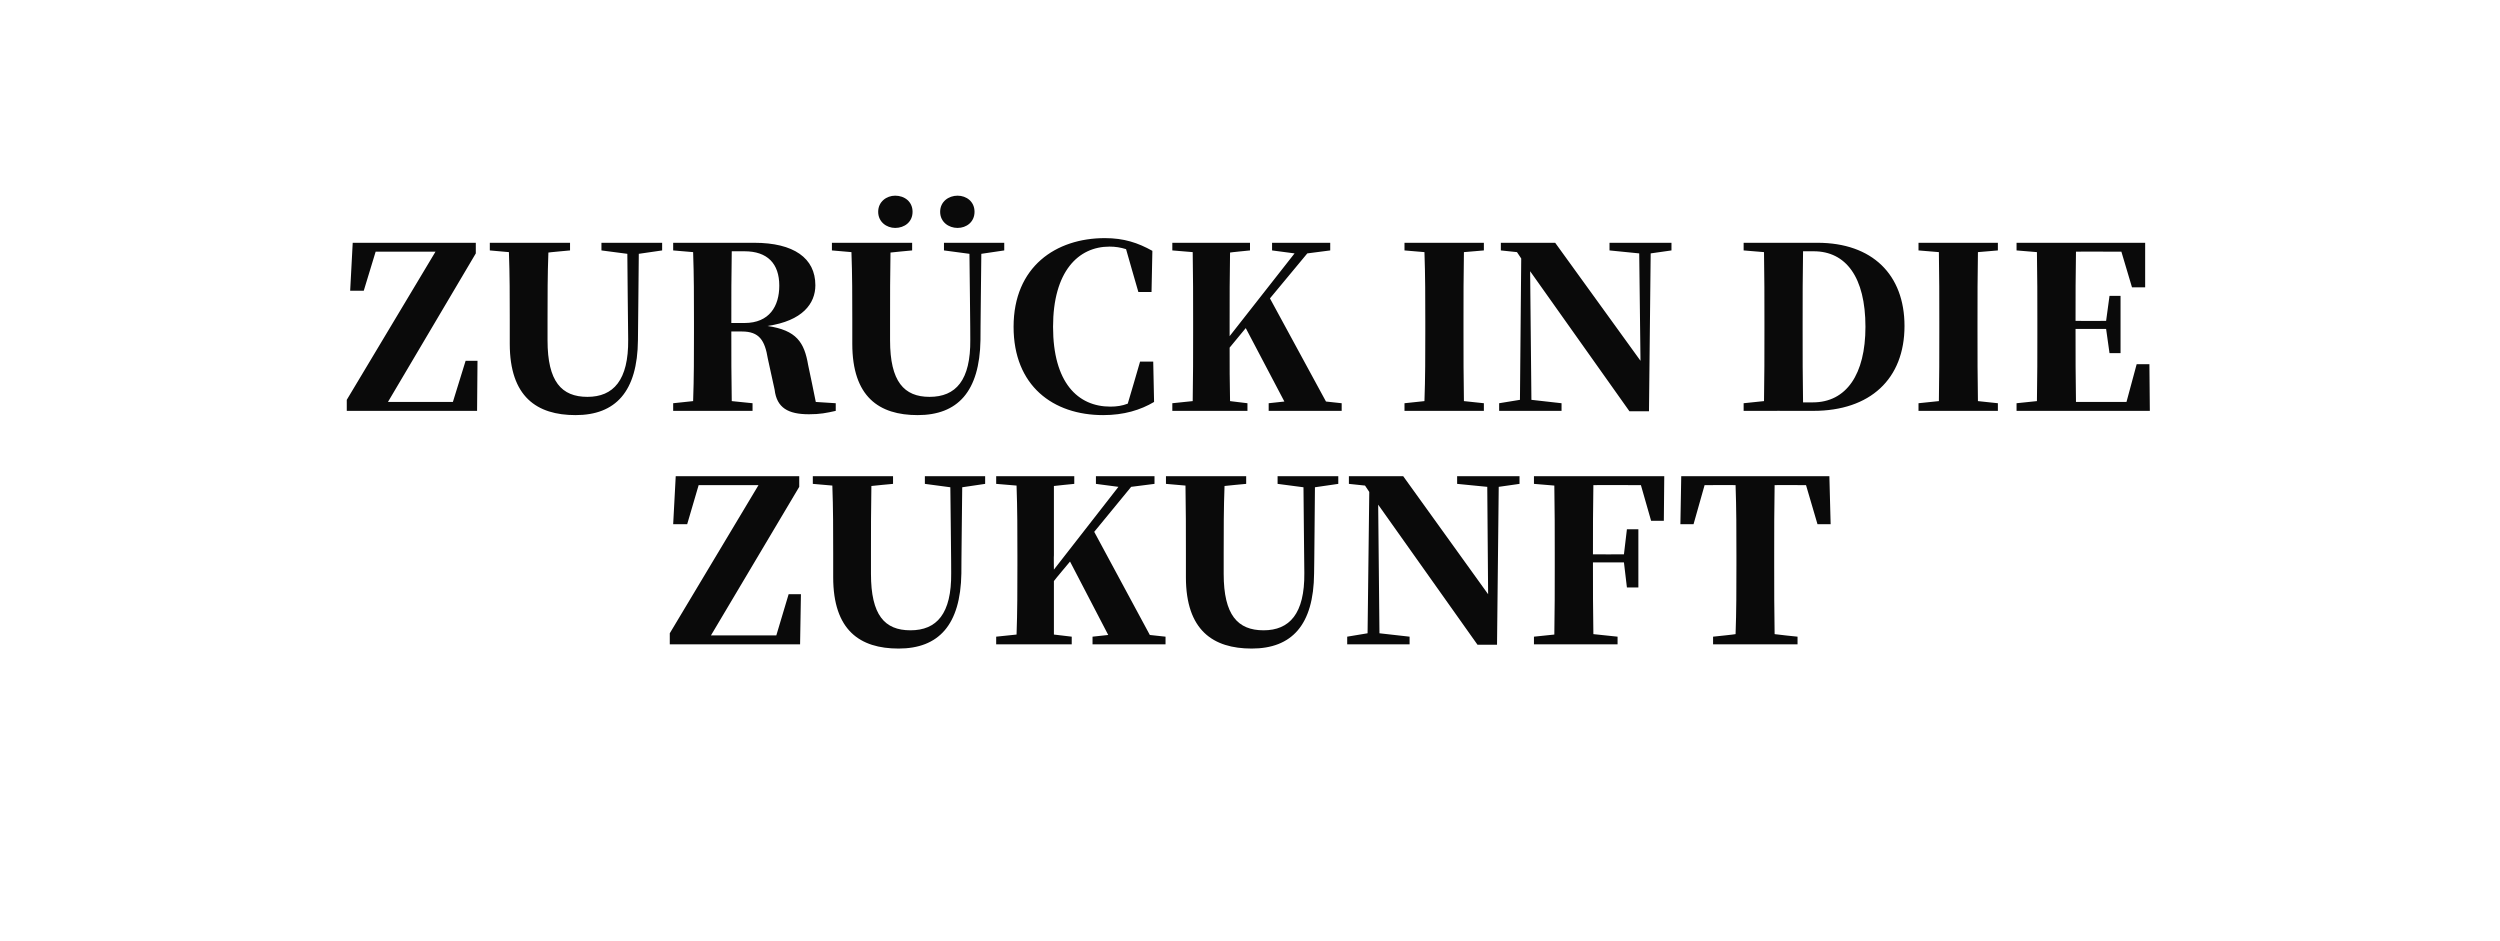
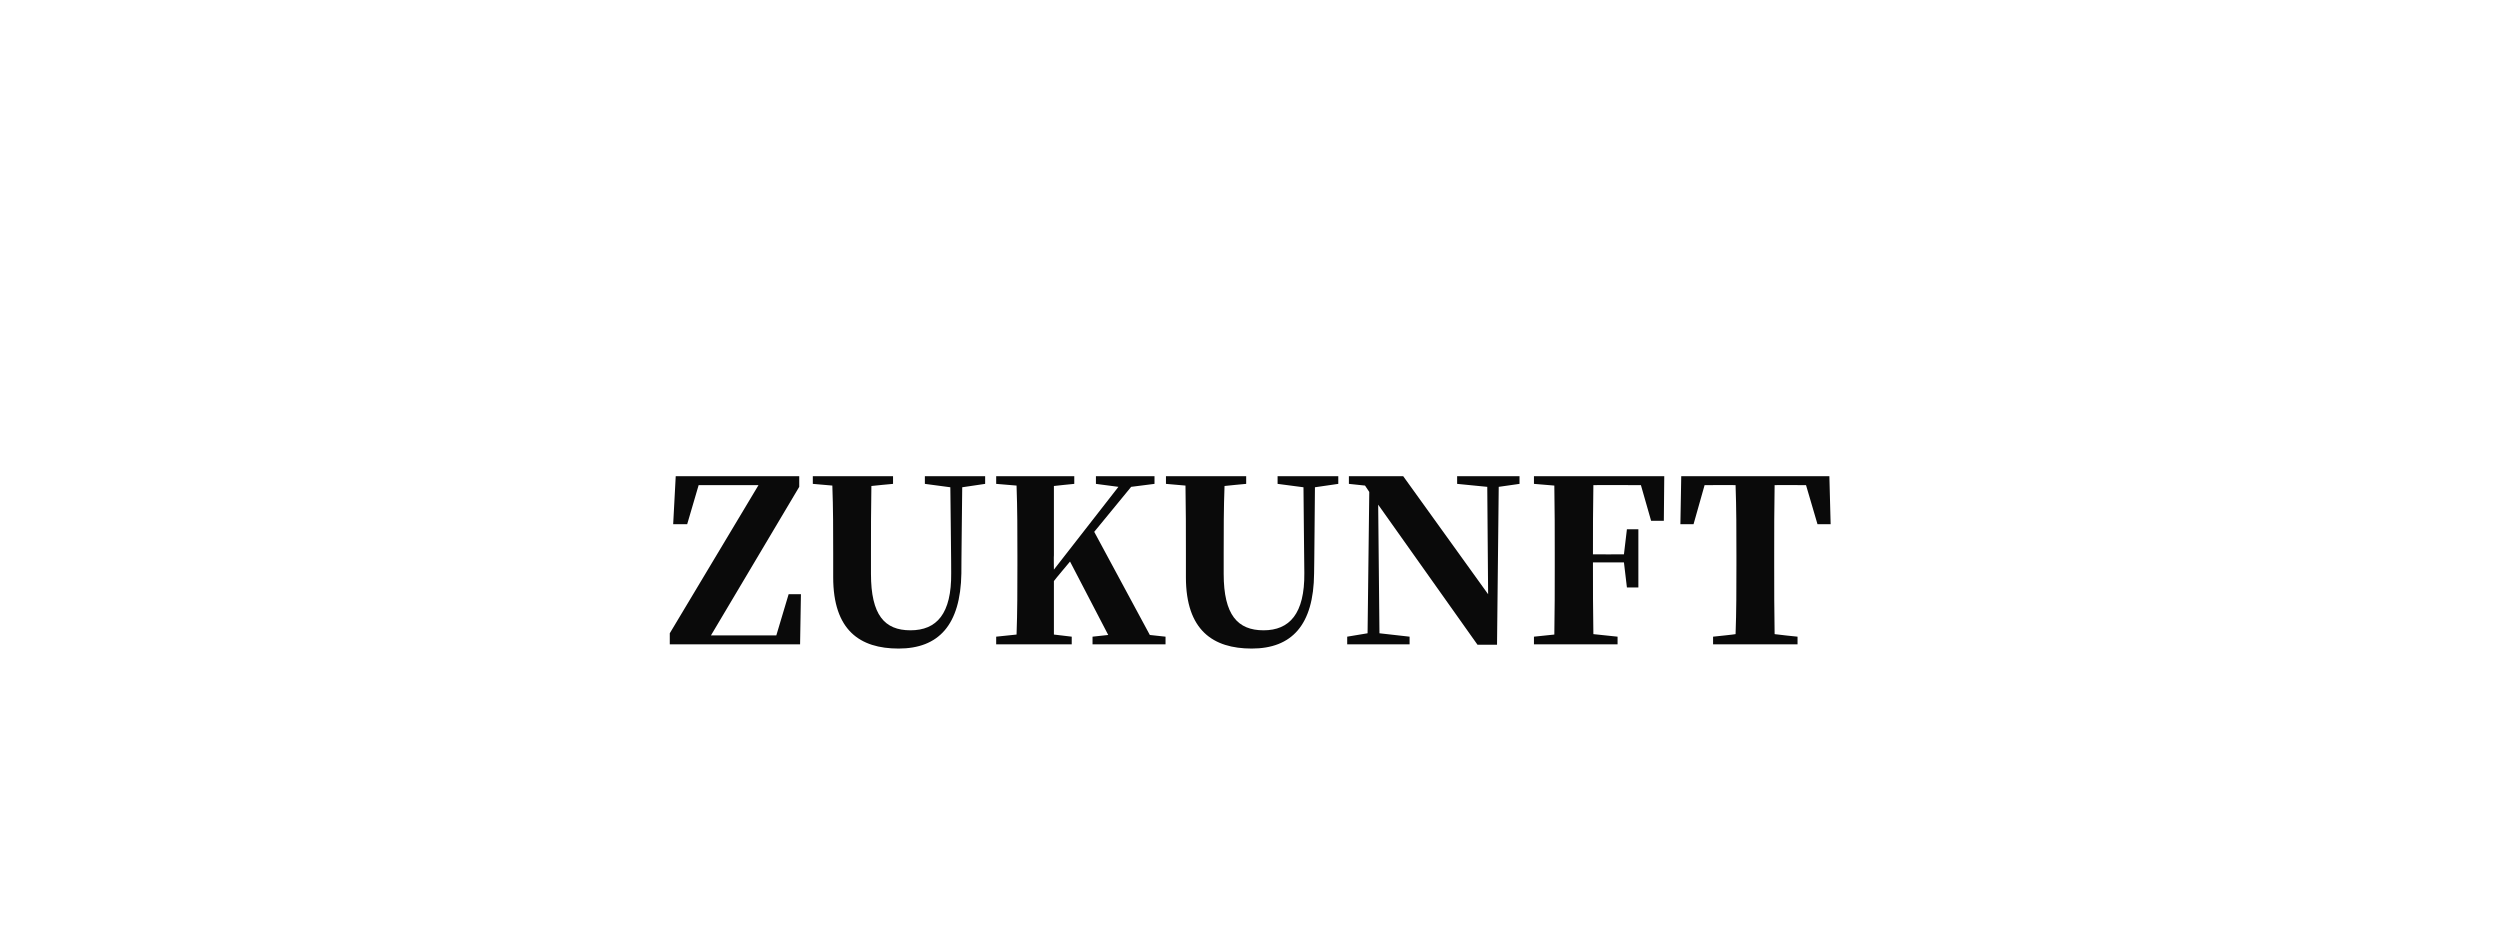
<svg xmlns="http://www.w3.org/2000/svg" version="1.1" width="589px" height="221.7px" viewBox="0 -53 589 221.7" style="top:-53px">
  <desc>Zur ck in die Zukunft</desc>
  <defs />
  <g id="Polygon176803">
    <path d="M 188.7 87 L 188.5 98.8 L 157.8 98.8 L 157.8 96.2 L 178.7 61.3 L 164.6 61.3 L 161.9 70.5 L 158.6 70.5 L 159.2 59.2 L 188.3 59.2 L 188.3 61.7 L 167.5 96.7 L 182.9 96.7 L 185.8 87 L 188.7 87 Z M 232.1 61 L 226.7 61.8 C 226.7 61.8 226.47 82.14 226.5 82.1 C 226.3 94.3 221.1 99.8 211.7 99.8 C 202.6 99.8 196.3 95.5 196.3 83 C 196.3 83 196.3 77.3 196.3 77.3 C 196.3 72.1 196.3 66.7 196.1 61.4 C 196.1 61.41 191.5 61 191.5 61 L 191.5 59.2 L 210.4 59.2 L 210.4 61 C 210.4 61 205.32 61.47 205.3 61.5 C 205.2 66.7 205.2 72 205.2 77.3 C 205.2 77.3 205.2 82.2 205.2 82.2 C 205.2 91.9 208.4 95.5 214.5 95.5 C 220.7 95.5 224.2 91.6 224.1 82 C 224.14 82.03 223.9 61.8 223.9 61.8 L 217.9 61 L 217.9 59.2 L 232.1 59.2 L 232.1 61 Z M 274.6 97 L 274.6 98.8 L 257.4 98.8 L 257.4 97 L 261.1 96.6 L 252.1 79.3 C 252.1 79.3 248.25 83.88 248.3 83.9 C 248.3 87.9 248.3 92.1 248.3 96.5 C 248.3 96.5 252.5 97 252.5 97 L 252.5 98.8 L 234.7 98.8 L 234.7 97 C 234.7 97 239.51 96.5 239.5 96.5 C 239.7 91.1 239.7 85.7 239.7 80.2 C 239.7 80.2 239.7 77.8 239.7 77.8 C 239.7 72.3 239.7 66.9 239.5 61.4 C 239.51 61.41 234.7 61 234.7 61 L 234.7 59.2 L 253.1 59.2 L 253.1 61 C 253.1 61 248.3 61.47 248.3 61.5 C 248.3 66.8 248.3 72.3 248.3 77.8 C 248.25 77.84 248.3 81.2 248.3 81.2 L 263.5 61.7 L 258.2 61 L 258.2 59.2 L 272 59.2 L 272 61 L 266.5 61.7 L 257.8 72.3 L 270.9 96.6 L 274.6 97 Z M 315.3 61 L 309.8 61.8 C 309.8 61.8 309.63 82.14 309.6 82.1 C 309.5 94.3 304.3 99.8 294.9 99.8 C 285.8 99.8 279.4 95.5 279.4 83 C 279.4 83 279.4 77.3 279.4 77.3 C 279.4 72.1 279.4 66.7 279.3 61.4 C 279.26 61.41 274.7 61 274.7 61 L 274.7 59.2 L 293.6 59.2 L 293.6 61 C 293.6 61 288.48 61.47 288.5 61.5 C 288.3 66.7 288.3 72 288.3 77.3 C 288.3 77.3 288.3 82.2 288.3 82.2 C 288.3 91.9 291.6 95.5 297.7 95.5 C 303.8 95.5 307.4 91.6 307.3 82 C 307.29 82.03 307.1 61.8 307.1 61.8 L 301 61 L 301 59.2 L 315.3 59.2 L 315.3 61 Z M 358 61 L 353.1 61.7 L 352.7 98.9 L 348.1 98.9 L 324.7 65.9 L 325 96.2 L 332.1 97 L 332.1 98.8 L 317.4 98.8 L 317.4 97 L 322.2 96.2 L 322.6 62.9 L 321.6 61.4 L 317.8 61 L 317.8 59.2 L 330.6 59.2 L 350.6 87 L 350.4 61.7 L 343.3 61 L 343.3 59.2 L 358 59.2 L 358 61 Z M 392 69.7 L 389 69.7 L 386.6 61.3 C 386.6 61.3 375.4 61.25 375.4 61.3 C 375.3 66.6 375.3 72 375.3 77.6 C 375.29 77.63 382.6 77.6 382.6 77.6 L 383.3 71.7 L 386 71.7 L 386 85.4 L 383.3 85.4 L 382.6 79.5 L 375.3 79.5 C 375.3 79.5 375.29 79.7 375.3 79.7 C 375.3 85.5 375.3 91 375.4 96.4 C 375.4 96.39 381.1 97 381.1 97 L 381.1 98.8 L 361.4 98.8 L 361.4 97 C 361.4 97 366.18 96.5 366.2 96.5 C 366.3 91.1 366.3 85.7 366.3 80.2 C 366.3 80.2 366.3 77.8 366.3 77.8 C 366.3 72.3 366.3 66.9 366.2 61.4 C 366.18 61.41 361.4 61 361.4 61 L 361.4 59.2 L 392.1 59.2 L 392 69.7 Z M 418.1 61.3 C 418 66.7 418 72.2 418 77.8 C 418 77.8 418 80.1 418 80.1 C 418 85.5 418 91 418.1 96.4 C 418.12 96.45 423.5 97 423.5 97 L 423.5 98.8 L 403.6 98.8 L 403.6 97 C 403.6 97 408.95 96.45 408.9 96.4 C 409.1 91.1 409.1 85.7 409.1 80.2 C 409.1 80.2 409.1 77.8 409.1 77.8 C 409.1 72.3 409.1 66.7 408.9 61.3 C 408.95 61.25 401.6 61.3 401.6 61.3 L 399 70.5 L 395.9 70.5 L 396.1 59.2 L 431 59.2 L 431.3 70.5 L 428.2 70.5 L 425.5 61.3 C 425.5 61.3 418.12 61.25 418.1 61.3 Z " stroke="none" fill="#0a0a0a" />
  </g>
  <g id="Polygon176802">
-     <path d="M 112.5 32 L 112.4 43.8 L 81.7 43.8 L 81.7 41.2 L 102.6 6.3 L 88.5 6.3 L 85.7 15.5 L 82.5 15.5 L 83.1 4.2 L 112.1 4.2 L 112.1 6.7 L 91.4 41.7 L 106.7 41.7 L 109.7 32 L 112.5 32 Z M 156 6 L 150.5 6.8 C 150.5 6.8 150.31 27.14 150.3 27.1 C 150.2 39.3 145 44.8 135.6 44.8 C 126.5 44.8 120.1 40.5 120.1 28 C 120.1 28 120.1 22.3 120.1 22.3 C 120.1 17.1 120.1 11.7 119.9 6.4 C 119.94 6.41 115.4 6 115.4 6 L 115.4 4.2 L 134.3 4.2 L 134.3 6 C 134.3 6 129.16 6.47 129.2 6.5 C 129 11.7 129 17 129 22.3 C 129 22.3 129 27.2 129 27.2 C 129 36.9 132.3 40.5 138.4 40.5 C 144.5 40.5 148.1 36.6 148 27 C 147.98 27.03 147.8 6.8 147.8 6.8 L 141.7 6 L 141.7 4.2 L 156 4.2 L 156 6 Z M 175.4 23.1 C 181.3 23.1 183.6 19.1 183.6 14.3 C 183.6 9.1 180.8 6.2 175.4 6.2 C 175.4 6.2 172.4 6.2 172.4 6.2 C 172.3 11.6 172.3 17 172.3 23.1 C 172.3 23.1 175.4 23.1 175.4 23.1 Z M 196.9 42 C 196.9 42 196.9 43.78 196.9 43.8 C 194.7 44.3 193.2 44.6 190.6 44.6 C 185.7 44.6 183 43.1 182.5 38.8 C 182.5 38.8 180.9 31.5 180.9 31.5 C 180.2 27.2 178.9 25.1 174.8 25.1 C 174.8 25.1 172.3 25.1 172.3 25.1 C 172.3 30.6 172.3 36.1 172.4 41.5 C 172.41 41.5 177.3 42 177.3 42 L 177.3 43.8 L 158.6 43.8 L 158.6 42 C 158.6 42 163.35 41.5 163.3 41.5 C 163.5 36.1 163.5 30.7 163.5 25.2 C 163.5 25.2 163.5 22.8 163.5 22.8 C 163.5 17.3 163.5 11.9 163.3 6.4 C 163.35 6.41 158.6 6 158.6 6 L 158.6 4.2 C 158.6 4.2 177.66 4.19 177.7 4.2 C 187 4.2 192.1 7.8 192.1 14.2 C 192.1 18.5 189.1 22.6 180.8 23.8 C 187.7 24.8 189.5 27.7 190.4 33 C 190.43 32.97 192.2 41.7 192.2 41.7 L 196.9 42 Z M 221.5 -3.1 C 221.5 -5.5 223.5 -6.9 225.6 -6.9 C 227.7 -6.9 229.6 -5.5 229.6 -3.1 C 229.6 -0.7 227.7 0.7 225.6 0.7 C 223.5 0.7 221.5 -0.7 221.5 -3.1 Z M 206.9 -3.1 C 206.9 -5.5 208.9 -6.9 210.9 -6.9 C 213.1 -6.9 215 -5.5 215 -3.1 C 215 -0.7 213.1 0.7 210.9 0.7 C 208.9 0.7 206.9 -0.7 206.9 -3.1 Z M 236.6 6 L 231.2 6.8 C 231.2 6.8 230.97 27.14 231 27.1 C 230.8 39.3 225.6 44.8 216.2 44.8 C 207.1 44.8 200.8 40.5 200.8 28 C 200.8 28 200.8 22.3 200.8 22.3 C 200.8 17.1 200.8 11.7 200.6 6.4 C 200.61 6.41 196 6 196 6 L 196 4.2 L 214.9 4.2 L 214.9 6 C 214.9 6 209.83 6.47 209.8 6.5 C 209.7 11.7 209.7 17 209.7 22.3 C 209.7 22.3 209.7 27.2 209.7 27.2 C 209.7 36.9 213 40.5 219 40.5 C 225.2 40.5 228.7 36.6 228.6 27 C 228.64 27.03 228.4 6.8 228.4 6.8 L 222.4 6 L 222.4 4.2 L 236.6 4.2 L 236.6 6 Z M 271.9 41.7 C 268.7 43.6 264.8 44.8 259.9 44.8 C 248.1 44.8 238.8 37.9 238.8 24 C 238.8 9.8 248.8 3.1 260.3 3.1 C 264.8 3.1 268.1 4.2 271.5 6.1 C 271.52 6.15 271.3 15.8 271.3 15.8 L 268.2 15.8 C 268.2 15.8 265.27 5.67 265.3 5.7 C 264 5.3 262.8 5.1 261.4 5.1 C 254 5.1 248.1 11 248.1 24 C 248.1 37.1 253.9 42.8 261.6 42.8 C 263.1 42.8 264.4 42.6 265.7 42.1 C 265.74 42.08 268.6 32.2 268.6 32.2 L 271.7 32.2 C 271.7 32.2 271.89 41.71 271.9 41.7 Z M 316.1 42 L 316.1 43.8 L 298.9 43.8 L 298.9 42 L 302.6 41.6 L 293.5 24.3 C 293.5 24.3 289.7 28.88 289.7 28.9 C 289.7 32.9 289.7 37.1 289.8 41.5 C 289.75 41.5 293.9 42 293.9 42 L 293.9 43.8 L 276.2 43.8 L 276.2 42 C 276.2 42 280.95 41.5 281 41.5 C 281.1 36.1 281.1 30.7 281.1 25.2 C 281.1 25.2 281.1 22.8 281.1 22.8 C 281.1 17.3 281.1 11.9 281 6.4 C 280.95 6.41 276.2 6 276.2 6 L 276.2 4.2 L 294.5 4.2 L 294.5 6 C 294.5 6 289.75 6.47 289.8 6.5 C 289.7 11.8 289.7 17.3 289.7 22.8 C 289.7 22.84 289.7 26.2 289.7 26.2 L 305 6.7 L 299.7 6 L 299.7 4.2 L 313.4 4.2 L 313.4 6 L 308 6.7 L 299.2 17.3 L 312.4 41.6 L 316.1 42 Z M 344.9 6.4 C 344.8 11.8 344.8 17.3 344.8 22.8 C 344.8 22.8 344.8 25.1 344.8 25.1 C 344.8 30.6 344.8 36 344.9 41.5 C 344.87 41.5 349.6 42 349.6 42 L 349.6 43.8 L 330.9 43.8 L 330.9 42 C 330.9 42 335.65 41.5 335.6 41.5 C 335.8 36.1 335.8 30.7 335.8 25.2 C 335.8 25.2 335.8 22.8 335.8 22.8 C 335.8 17.3 335.8 11.9 335.6 6.4 C 335.65 6.41 330.9 6 330.9 6 L 330.9 4.2 L 349.6 4.2 L 349.6 6 C 349.6 6 344.87 6.41 344.9 6.4 Z M 393.8 6 L 388.9 6.7 L 388.5 43.9 L 383.9 43.9 L 360.5 10.9 L 360.8 41.2 L 367.9 42 L 367.9 43.8 L 353.2 43.8 L 353.2 42 L 358.1 41.2 L 358.4 7.9 L 357.4 6.4 L 353.6 6 L 353.6 4.2 L 366.4 4.2 L 386.5 32 L 386.2 6.7 L 379.2 6 L 379.2 4.2 L 393.8 4.2 L 393.8 6 Z M 427.1 41.8 C 435 41.8 439.5 35.2 439.5 24 C 439.5 12.3 434.9 6.2 427.3 6.2 C 427.3 6.2 424.8 6.2 424.8 6.2 C 424.7 11.7 424.7 17.2 424.7 22.9 C 424.7 22.9 424.7 24.7 424.7 24.7 C 424.7 30.6 424.7 36.3 424.8 41.8 C 424.8 41.8 427.1 41.8 427.1 41.8 Z M 428.2 4.2 C 441.1 4.2 448.7 11.7 448.7 23.8 C 448.7 36.3 440.6 43.8 427.2 43.8 C 427.23 43.78 410.8 43.8 410.8 43.8 L 410.8 42 C 410.8 42 415.57 41.5 415.6 41.5 C 415.7 36.1 415.7 30.6 415.7 24.7 C 415.7 24.7 415.7 22.9 415.7 22.9 C 415.7 17.4 415.7 11.9 415.6 6.4 C 415.57 6.41 410.8 6 410.8 6 L 410.8 4.2 C 410.8 4.2 428.19 4.19 428.2 4.2 Z M 466 6.4 C 465.9 11.8 465.9 17.3 465.9 22.8 C 465.9 22.8 465.9 25.1 465.9 25.1 C 465.9 30.6 465.9 36 466 41.5 C 465.97 41.5 470.7 42 470.7 42 L 470.7 43.8 L 452 43.8 L 452 42 C 452 42 456.75 41.5 456.8 41.5 C 456.9 36.1 456.9 30.7 456.9 25.2 C 456.9 25.2 456.9 22.8 456.9 22.8 C 456.9 17.3 456.9 11.9 456.8 6.4 C 456.75 6.41 452 6 452 6 L 452 4.2 L 470.7 4.2 L 470.7 6 C 470.7 6 465.97 6.41 466 6.4 Z M 506.5 43.8 L 475.1 43.8 L 475.1 42 C 475.1 42 479.86 41.5 479.9 41.5 C 480 36.1 480 30.7 480 25.2 C 480 25.2 480 22.8 480 22.8 C 480 17.3 480 11.9 479.9 6.4 C 479.86 6.41 475.1 6 475.1 6 L 475.1 4.2 L 505.4 4.2 L 505.4 14.7 L 502.3 14.7 L 499.8 6.3 C 499.8 6.3 489.08 6.25 489.1 6.3 C 489 11.6 489 17 489 22.6 C 488.98 22.63 496.2 22.6 496.2 22.6 L 497 16.7 L 499.6 16.7 L 499.6 30.2 L 497 30.2 L 496.2 24.5 L 489 24.5 C 489 24.5 488.98 24.7 489 24.7 C 489 30.6 489 36.2 489.1 41.7 C 489.08 41.71 501 41.7 501 41.7 L 503.4 32.8 L 506.4 32.8 L 506.5 43.8 Z " stroke="none" fill="#0a0a0a" />
-   </g>
+     </g>
</svg>